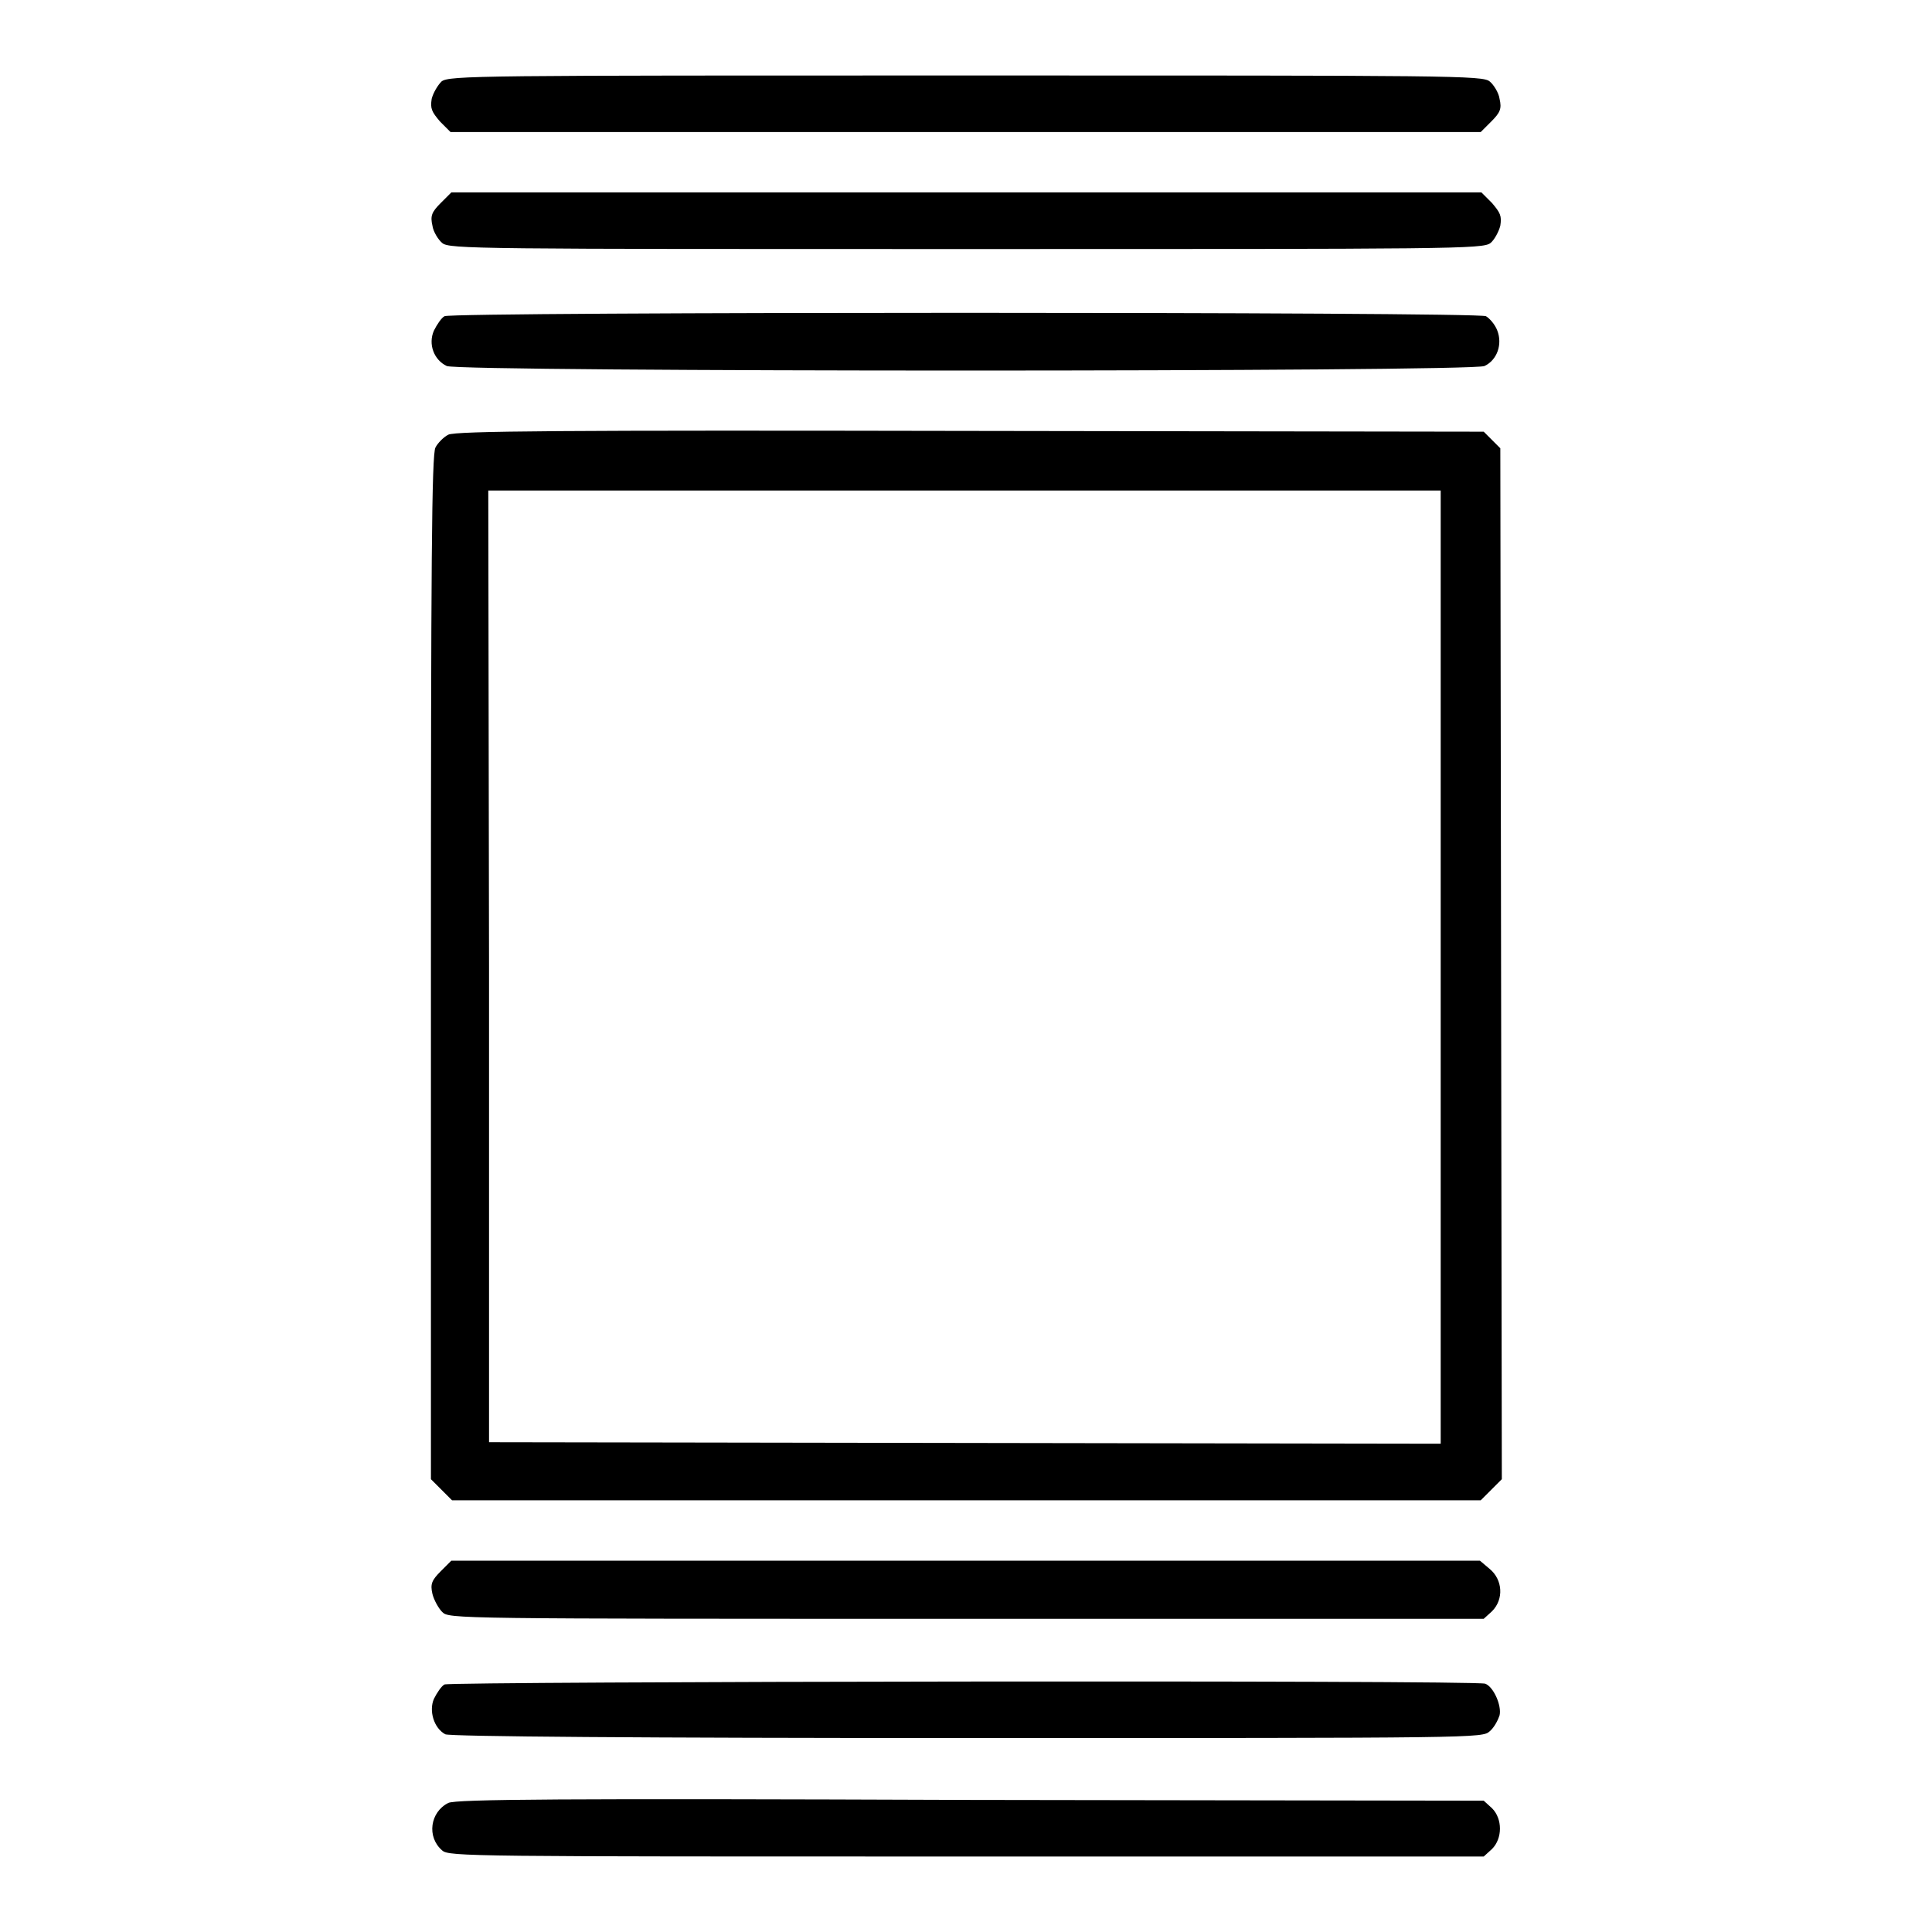
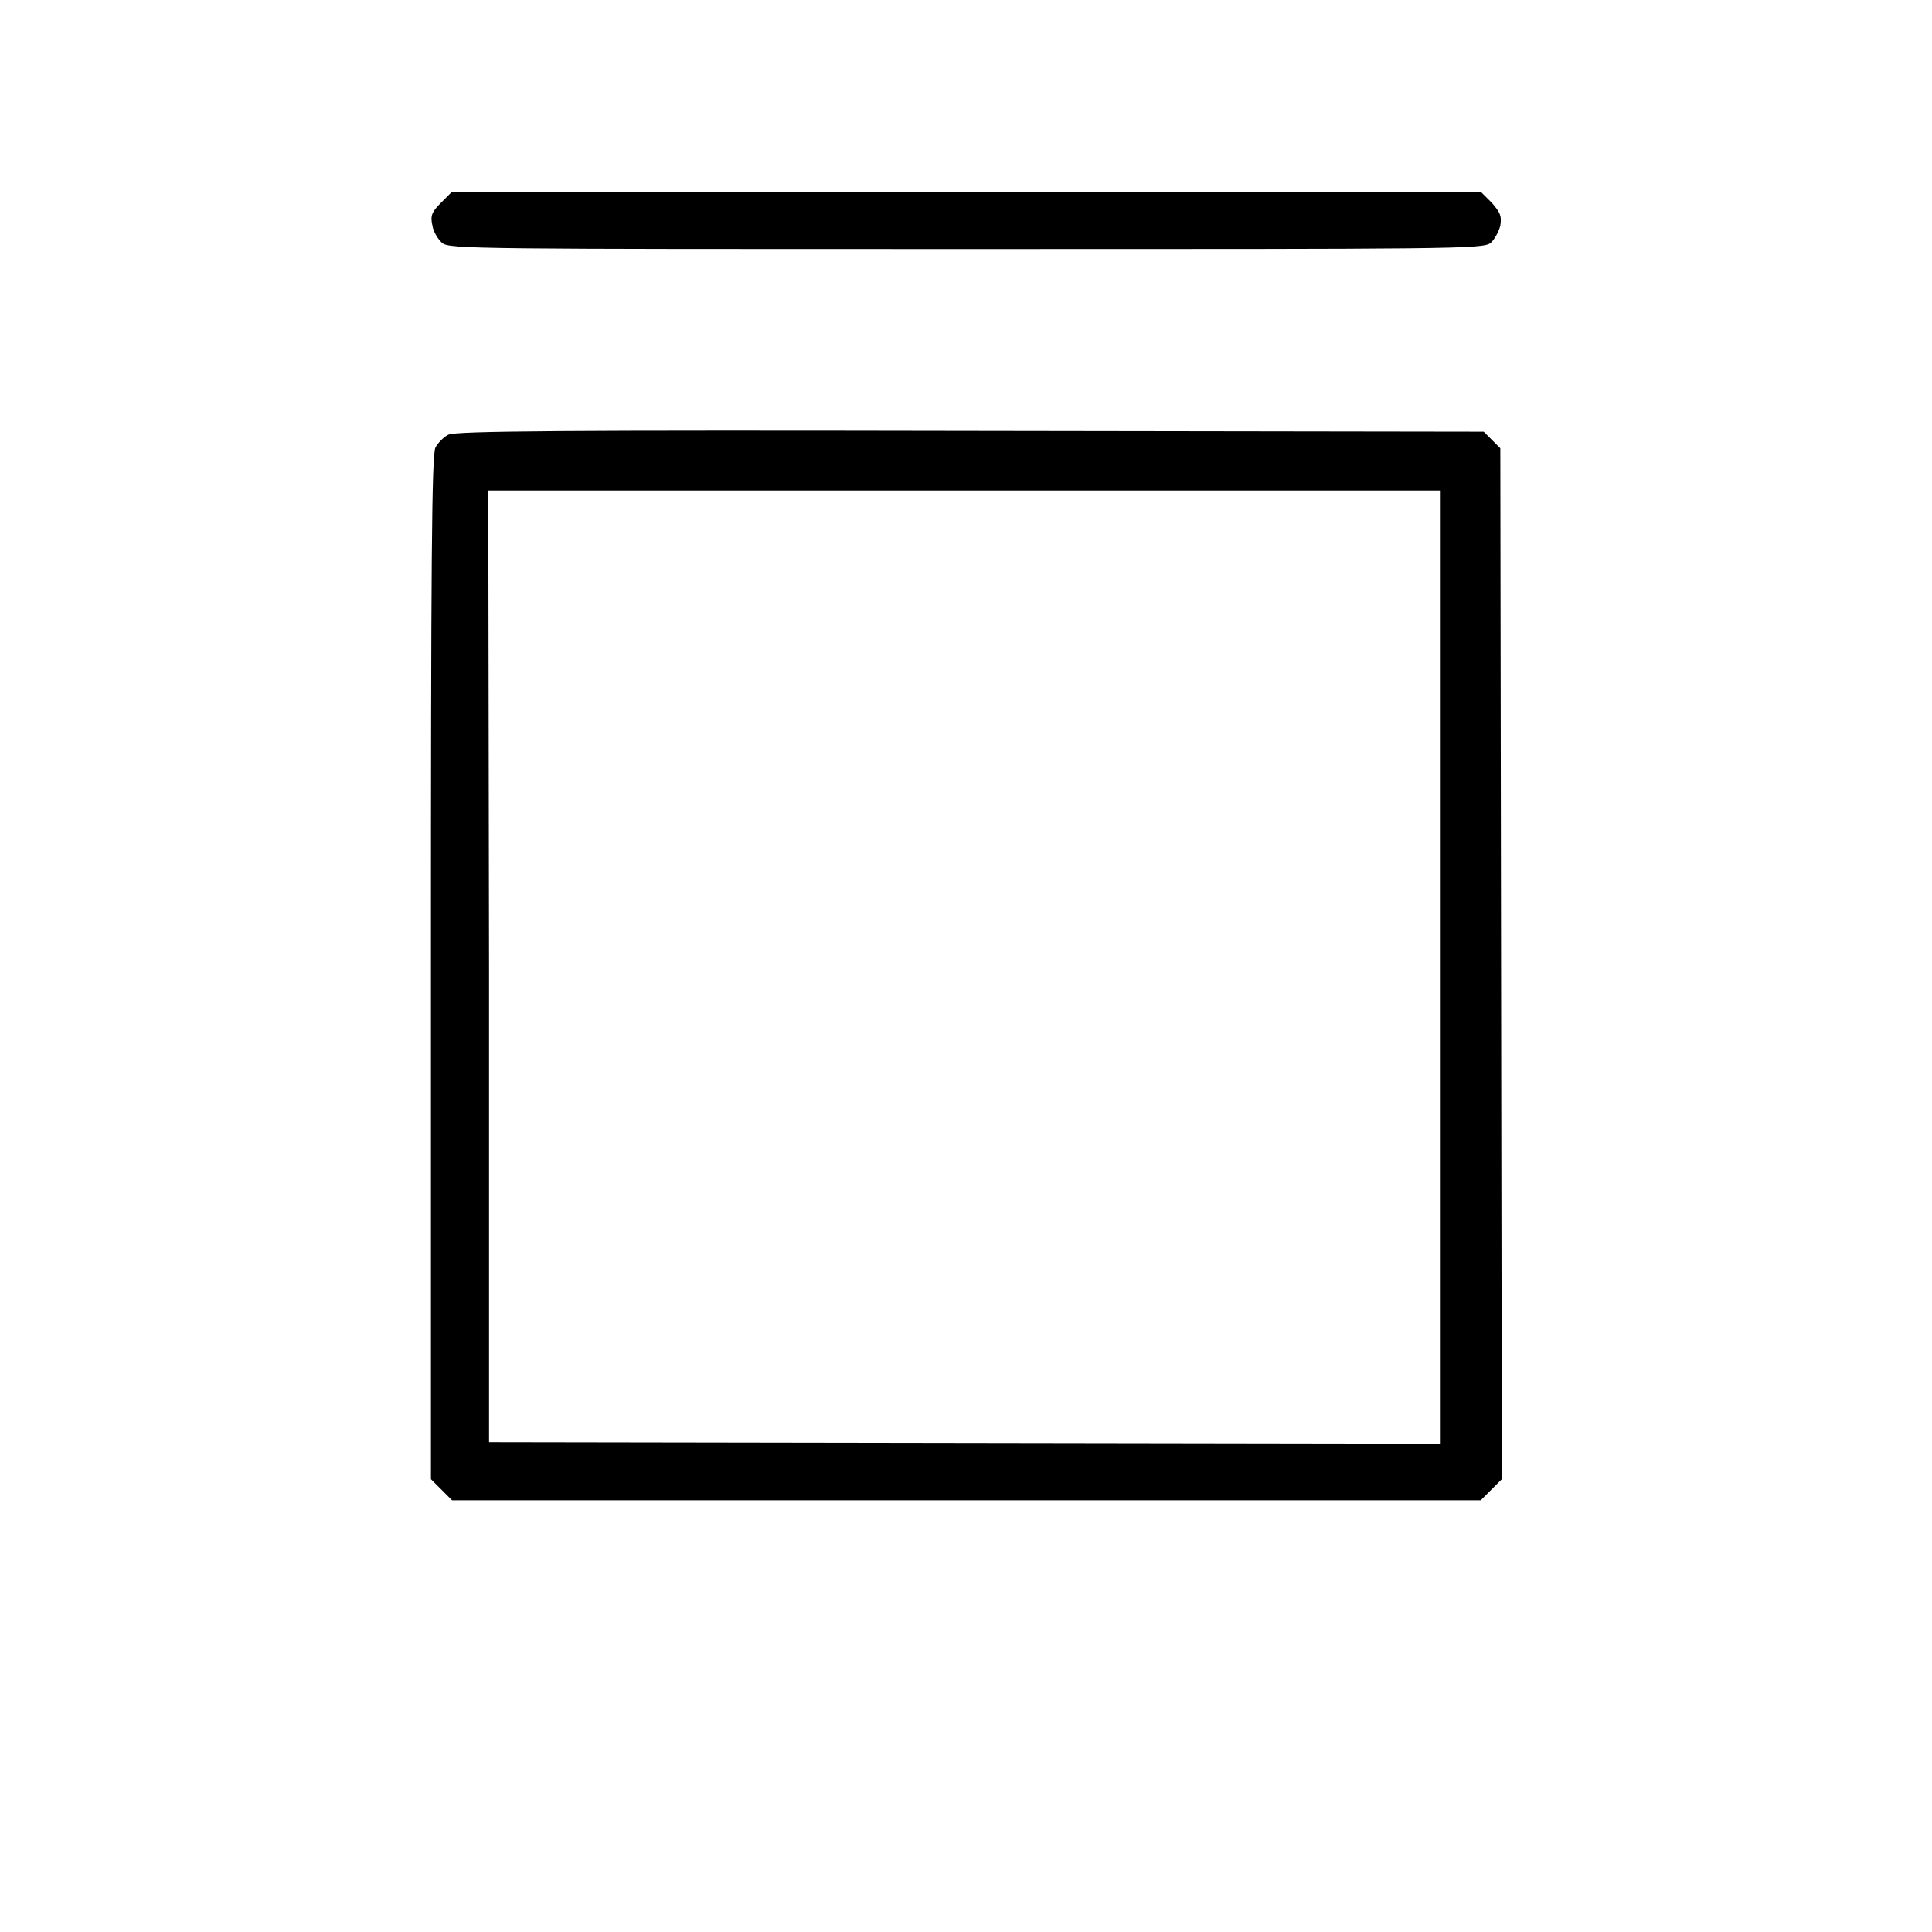
<svg xmlns="http://www.w3.org/2000/svg" version="1.1" x="0px" y="0px" viewBox="0 0 256 256" enable-background="new 0 0 256 256" xml:space="preserve">
  <g>
    <g>
      <g>
-         <path fill="#000000" d="M58.5,10.8c-0.5,0.5-1.1,1.5-1.3,2.3c-0.2,1.3,0,1.7,1.1,3l1.4,1.4H128h68.2l1.4-1.4c1.2-1.2,1.4-1.7,1.1-3c-0.1-0.8-0.8-1.9-1.3-2.3C196.5,10,192.5,10,128,10C63.5,10,59.5,10,58.5,10.8z" />
        <path fill="#000000" d="M58.4,26.9c-1.2,1.2-1.4,1.7-1.1,3c0.1,0.8,0.8,1.9,1.3,2.3C59.5,33,63.5,33,128,33c64.5,0,68.5,0,69.5-0.8c0.5-0.4,1.1-1.5,1.3-2.3c0.2-1.3,0-1.7-1.1-3l-1.4-1.4H128H59.8L58.4,26.9z" />
-         <path fill="#000000" d="M58.9,41.9c-0.4,0.2-1,1.1-1.4,1.9c-0.8,1.8,0,3.9,1.7,4.7c1.7,0.8,135.8,0.8,137.5,0c1.7-0.8,2.4-2.9,1.7-4.7c-0.3-0.8-1-1.6-1.5-1.9C195.9,41.3,59.9,41.3,58.9,41.9z" />
        <path fill="#000000" d="M59.4,57.6c-0.6,0.3-1.4,1.1-1.7,1.7c-0.5,0.9-0.6,15.5-0.6,68.9v67.8l1.4,1.4l1.4,1.4H128h68.2l1.4-1.4l1.4-1.4l-0.1-68.3l-0.1-68.3l-1.1-1.1l-1.1-1.1l-68-0.1C74.6,57,60.4,57.1,59.4,57.6z M190.9,128.1v63.2l-63-0.1l-63.1-0.1l0-63.1l-0.1-63h63.1h63.1V128.1L190.9,128.1z" />
-         <path fill="#000000" d="M58.4,208.2c-1.2,1.2-1.4,1.7-1.1,3c0.2,0.8,0.8,1.9,1.3,2.4c0.9,0.9,1.5,0.9,69.5,0.9h68.5l1.1-1c1.6-1.6,1.4-4.2-0.3-5.6l-1.3-1.1H128H59.8L58.4,208.2z" />
-         <path fill="#000000" d="M58.9,223.2c-0.4,0.2-1,1.1-1.4,1.9c-0.7,1.6,0,3.9,1.5,4.7c0.5,0.3,26.3,0.5,69.1,0.5c68,0,68.3,0,69.3-0.9c0.6-0.5,1.1-1.5,1.3-2.1c0.3-1.3-0.8-3.8-1.9-4.2C195.5,222.6,59.8,222.8,58.9,223.2z" />
-         <path fill="#000000" d="M59.4,238.9c-2.4,1.2-2.9,4.5-0.8,6.3c0.9,0.8,3.8,0.8,69.5,0.8h68.5l1.1-1c1.4-1.4,1.4-4,0-5.4l-1.1-1l-68-0.1C74.4,238.3,60.4,238.4,59.4,238.9z" />
      </g>
    </g>
  </g>
</svg>